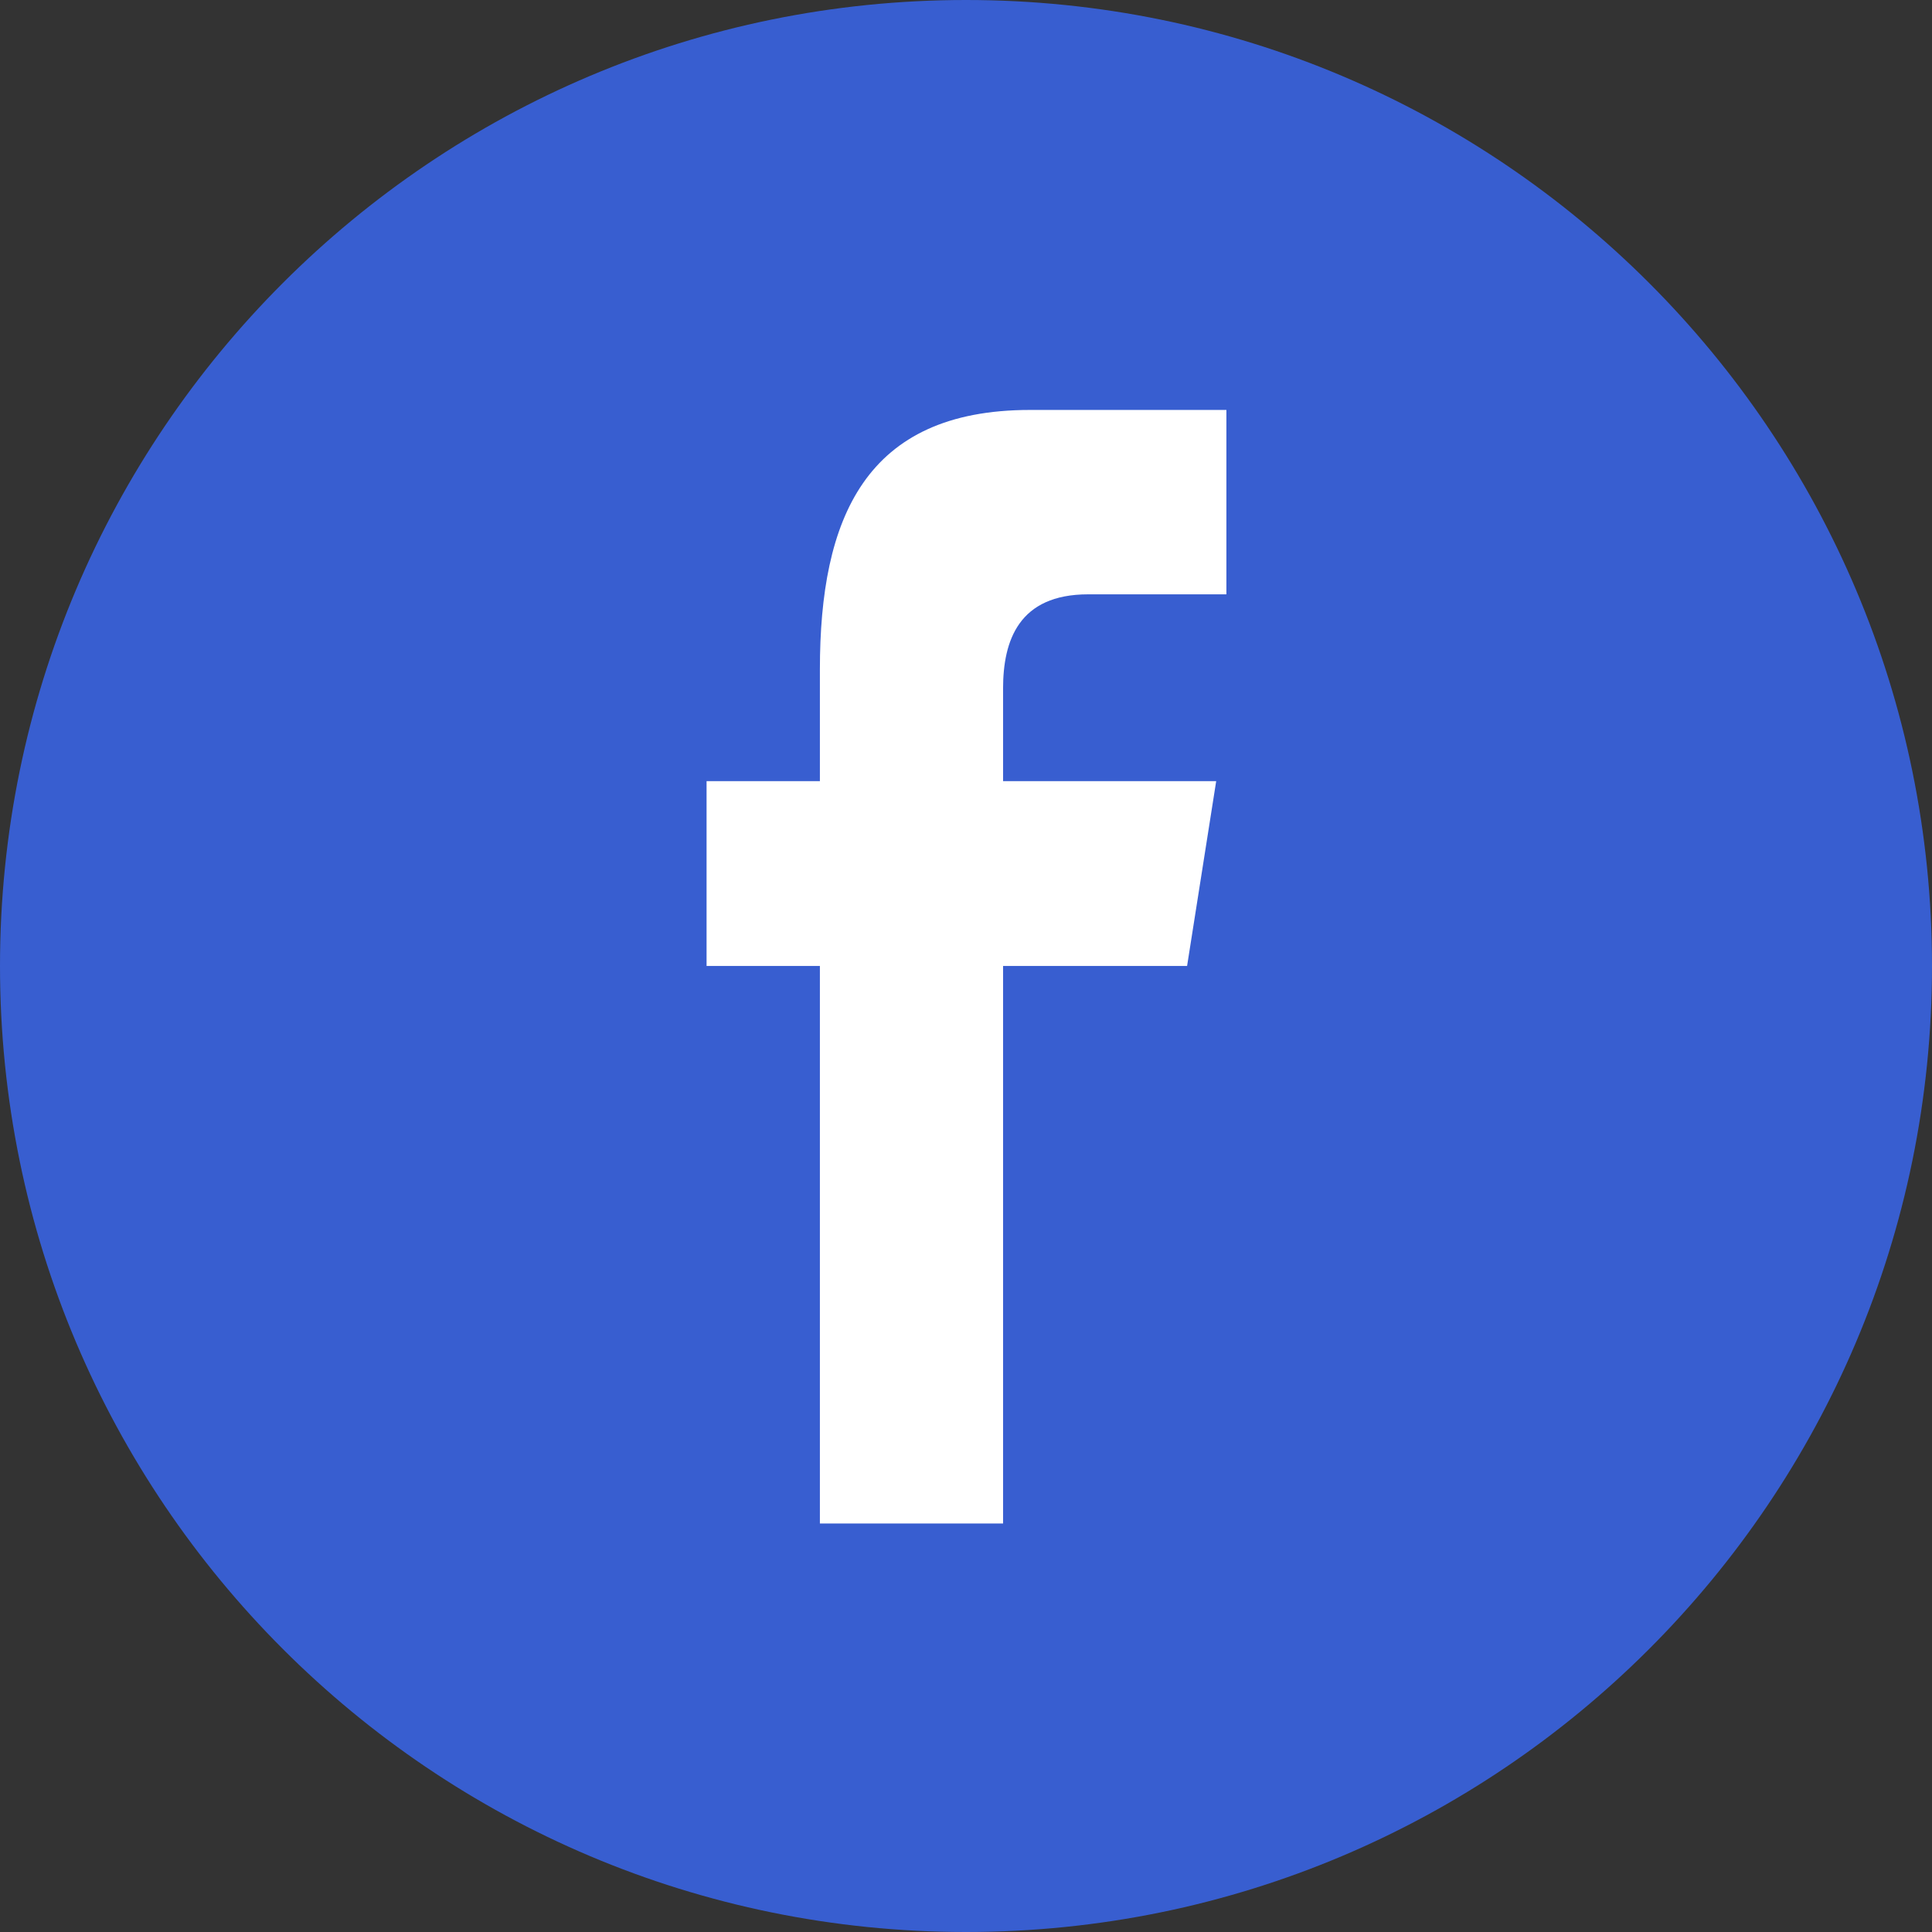
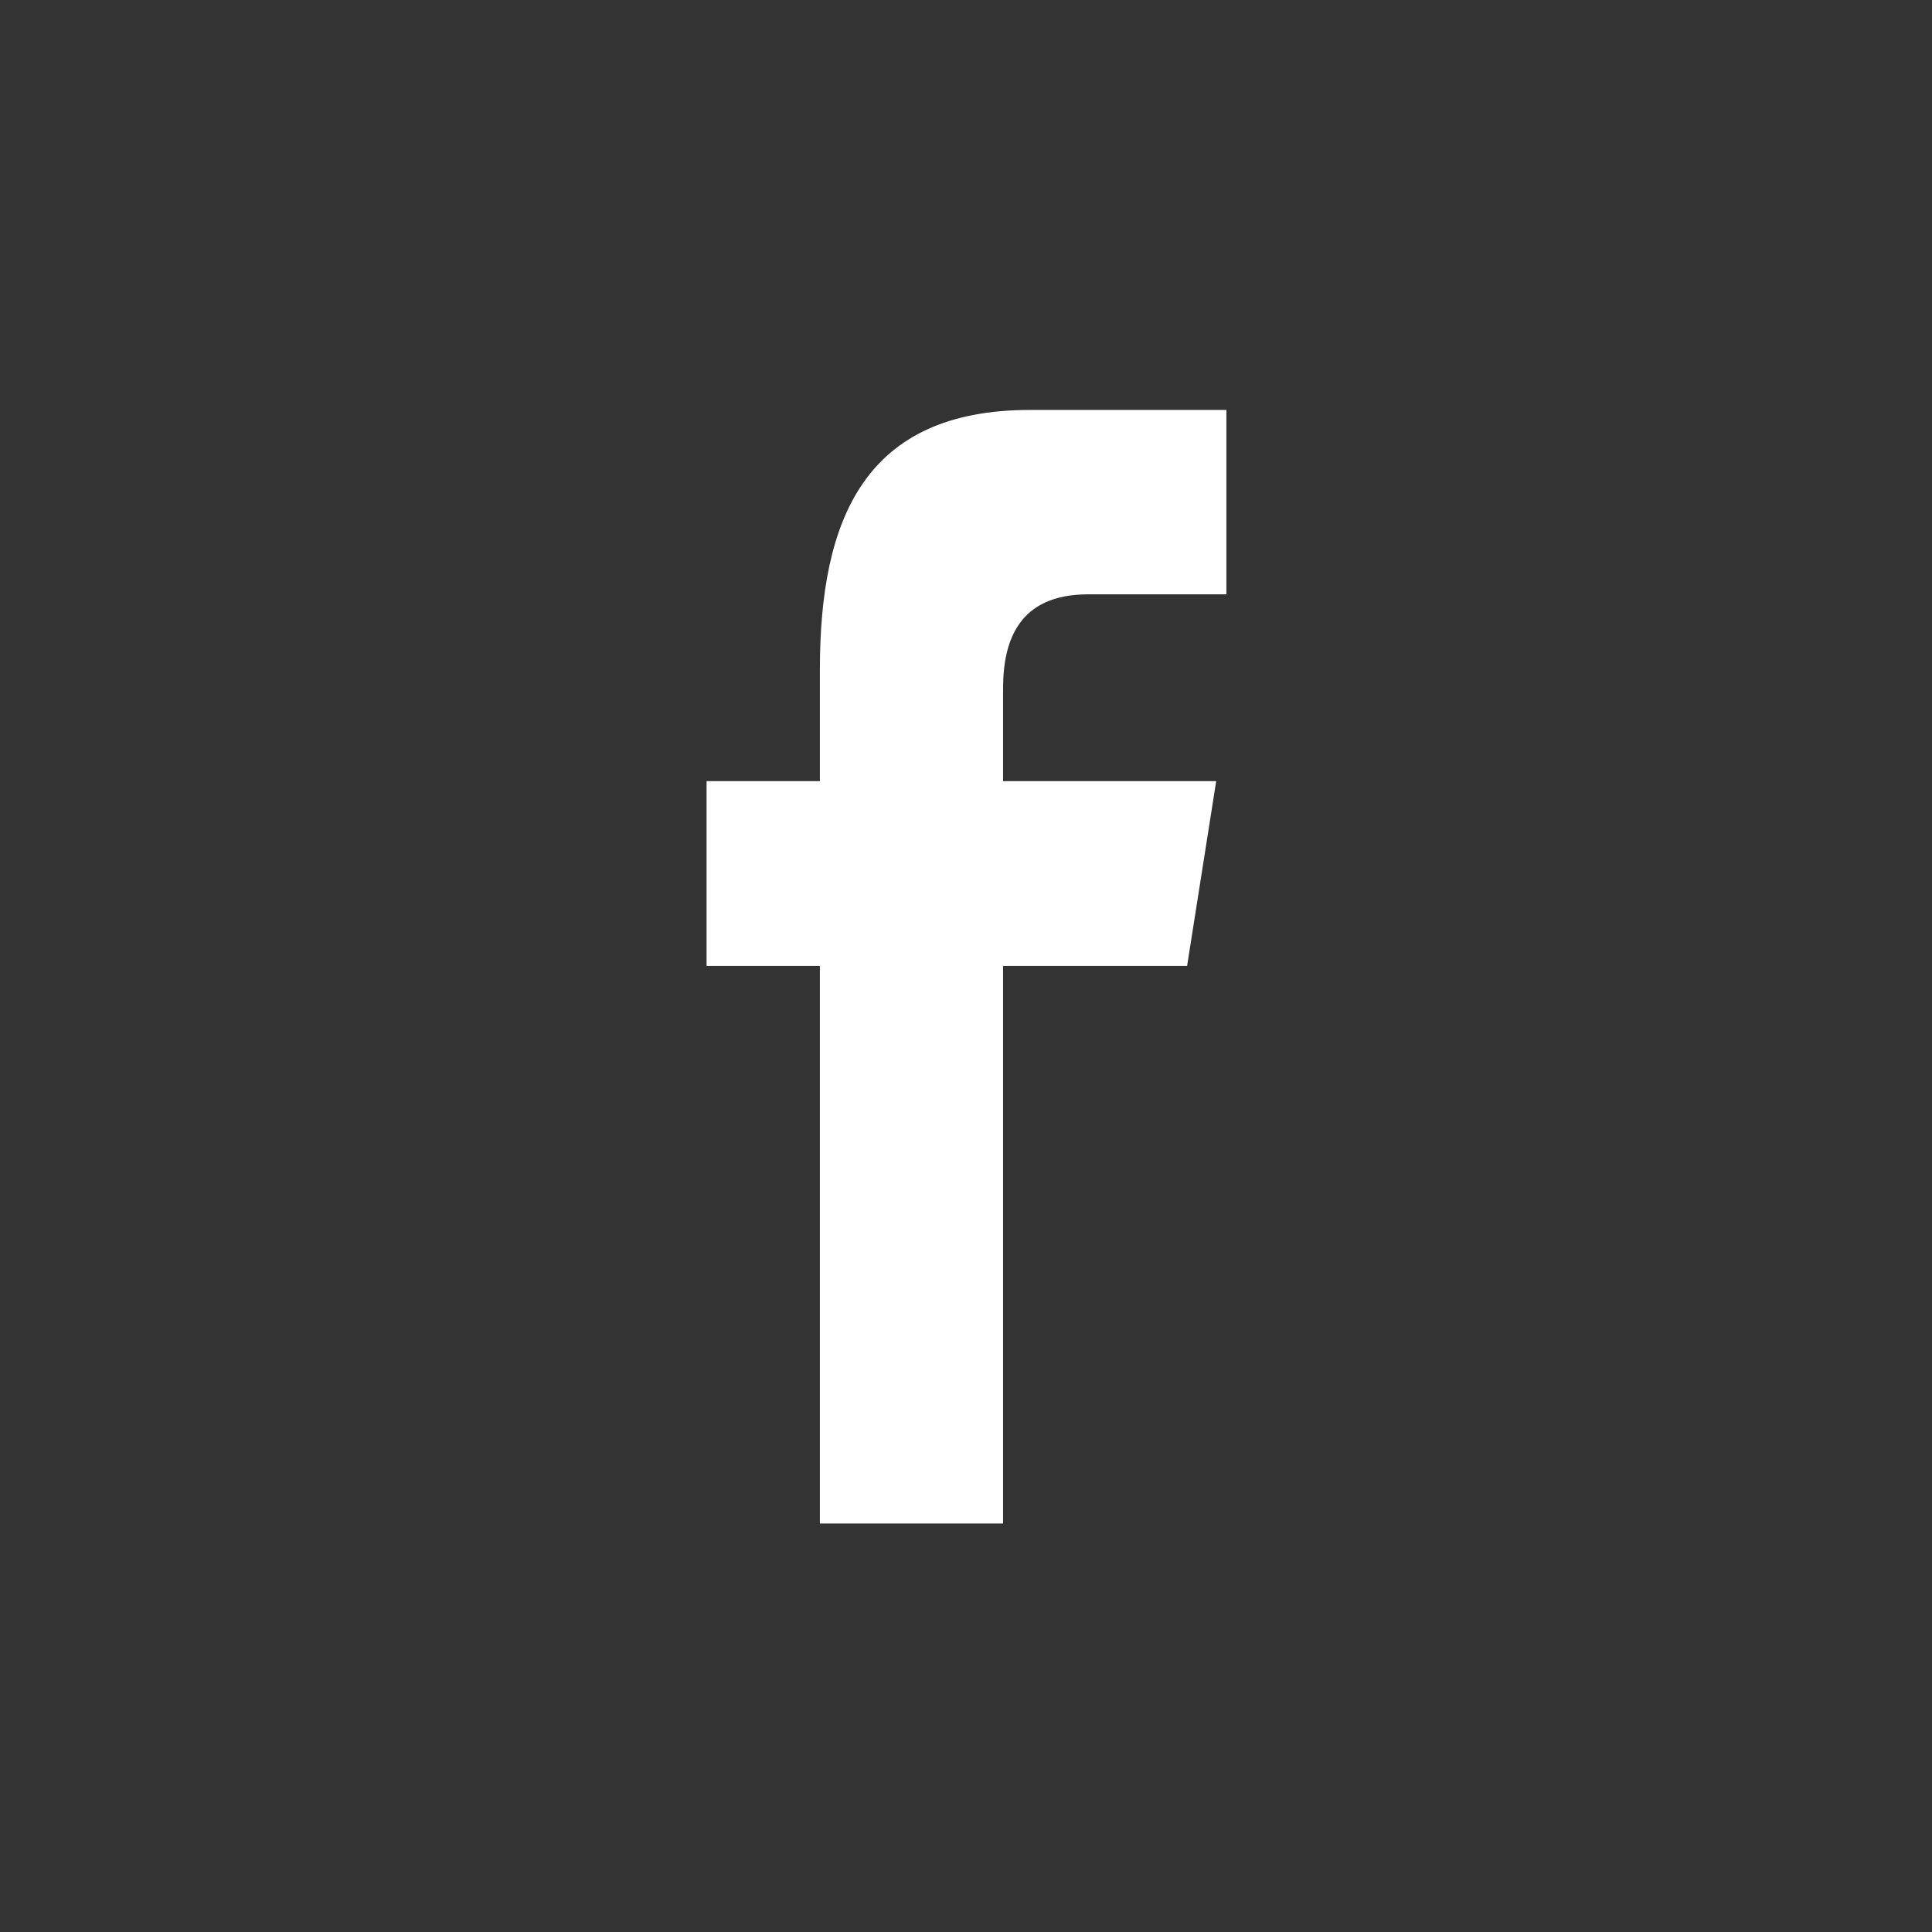
<svg xmlns="http://www.w3.org/2000/svg" width="32" height="32" viewBox="0 0 32 32" fill="none">
  <rect x="0" y="0" width="32" height="32" fill="#333333" stroke="none" />
-   <path fill-rule="evenodd" clip-rule="evenodd" d="M16 32C24.837 32 32 24.837 32 16C32 7.163 24.837 0 16 0C7.163 0 0 7.163 0 16C0 24.837 7.163 32 16 32Z" fill="#385ED0" />
  <path fill-rule="evenodd" clip-rule="evenodd" d="M13.58 25.234V15.999H11.703V12.938H13.58V11.087C13.58 8.59 14.326 6.79 17.06 6.79H20.313V9.844H18.023C16.876 9.844 16.614 10.607 16.614 11.405V12.938H20.144L19.662 15.999H16.614V25.234H13.58Z" fill="white" />
</svg>